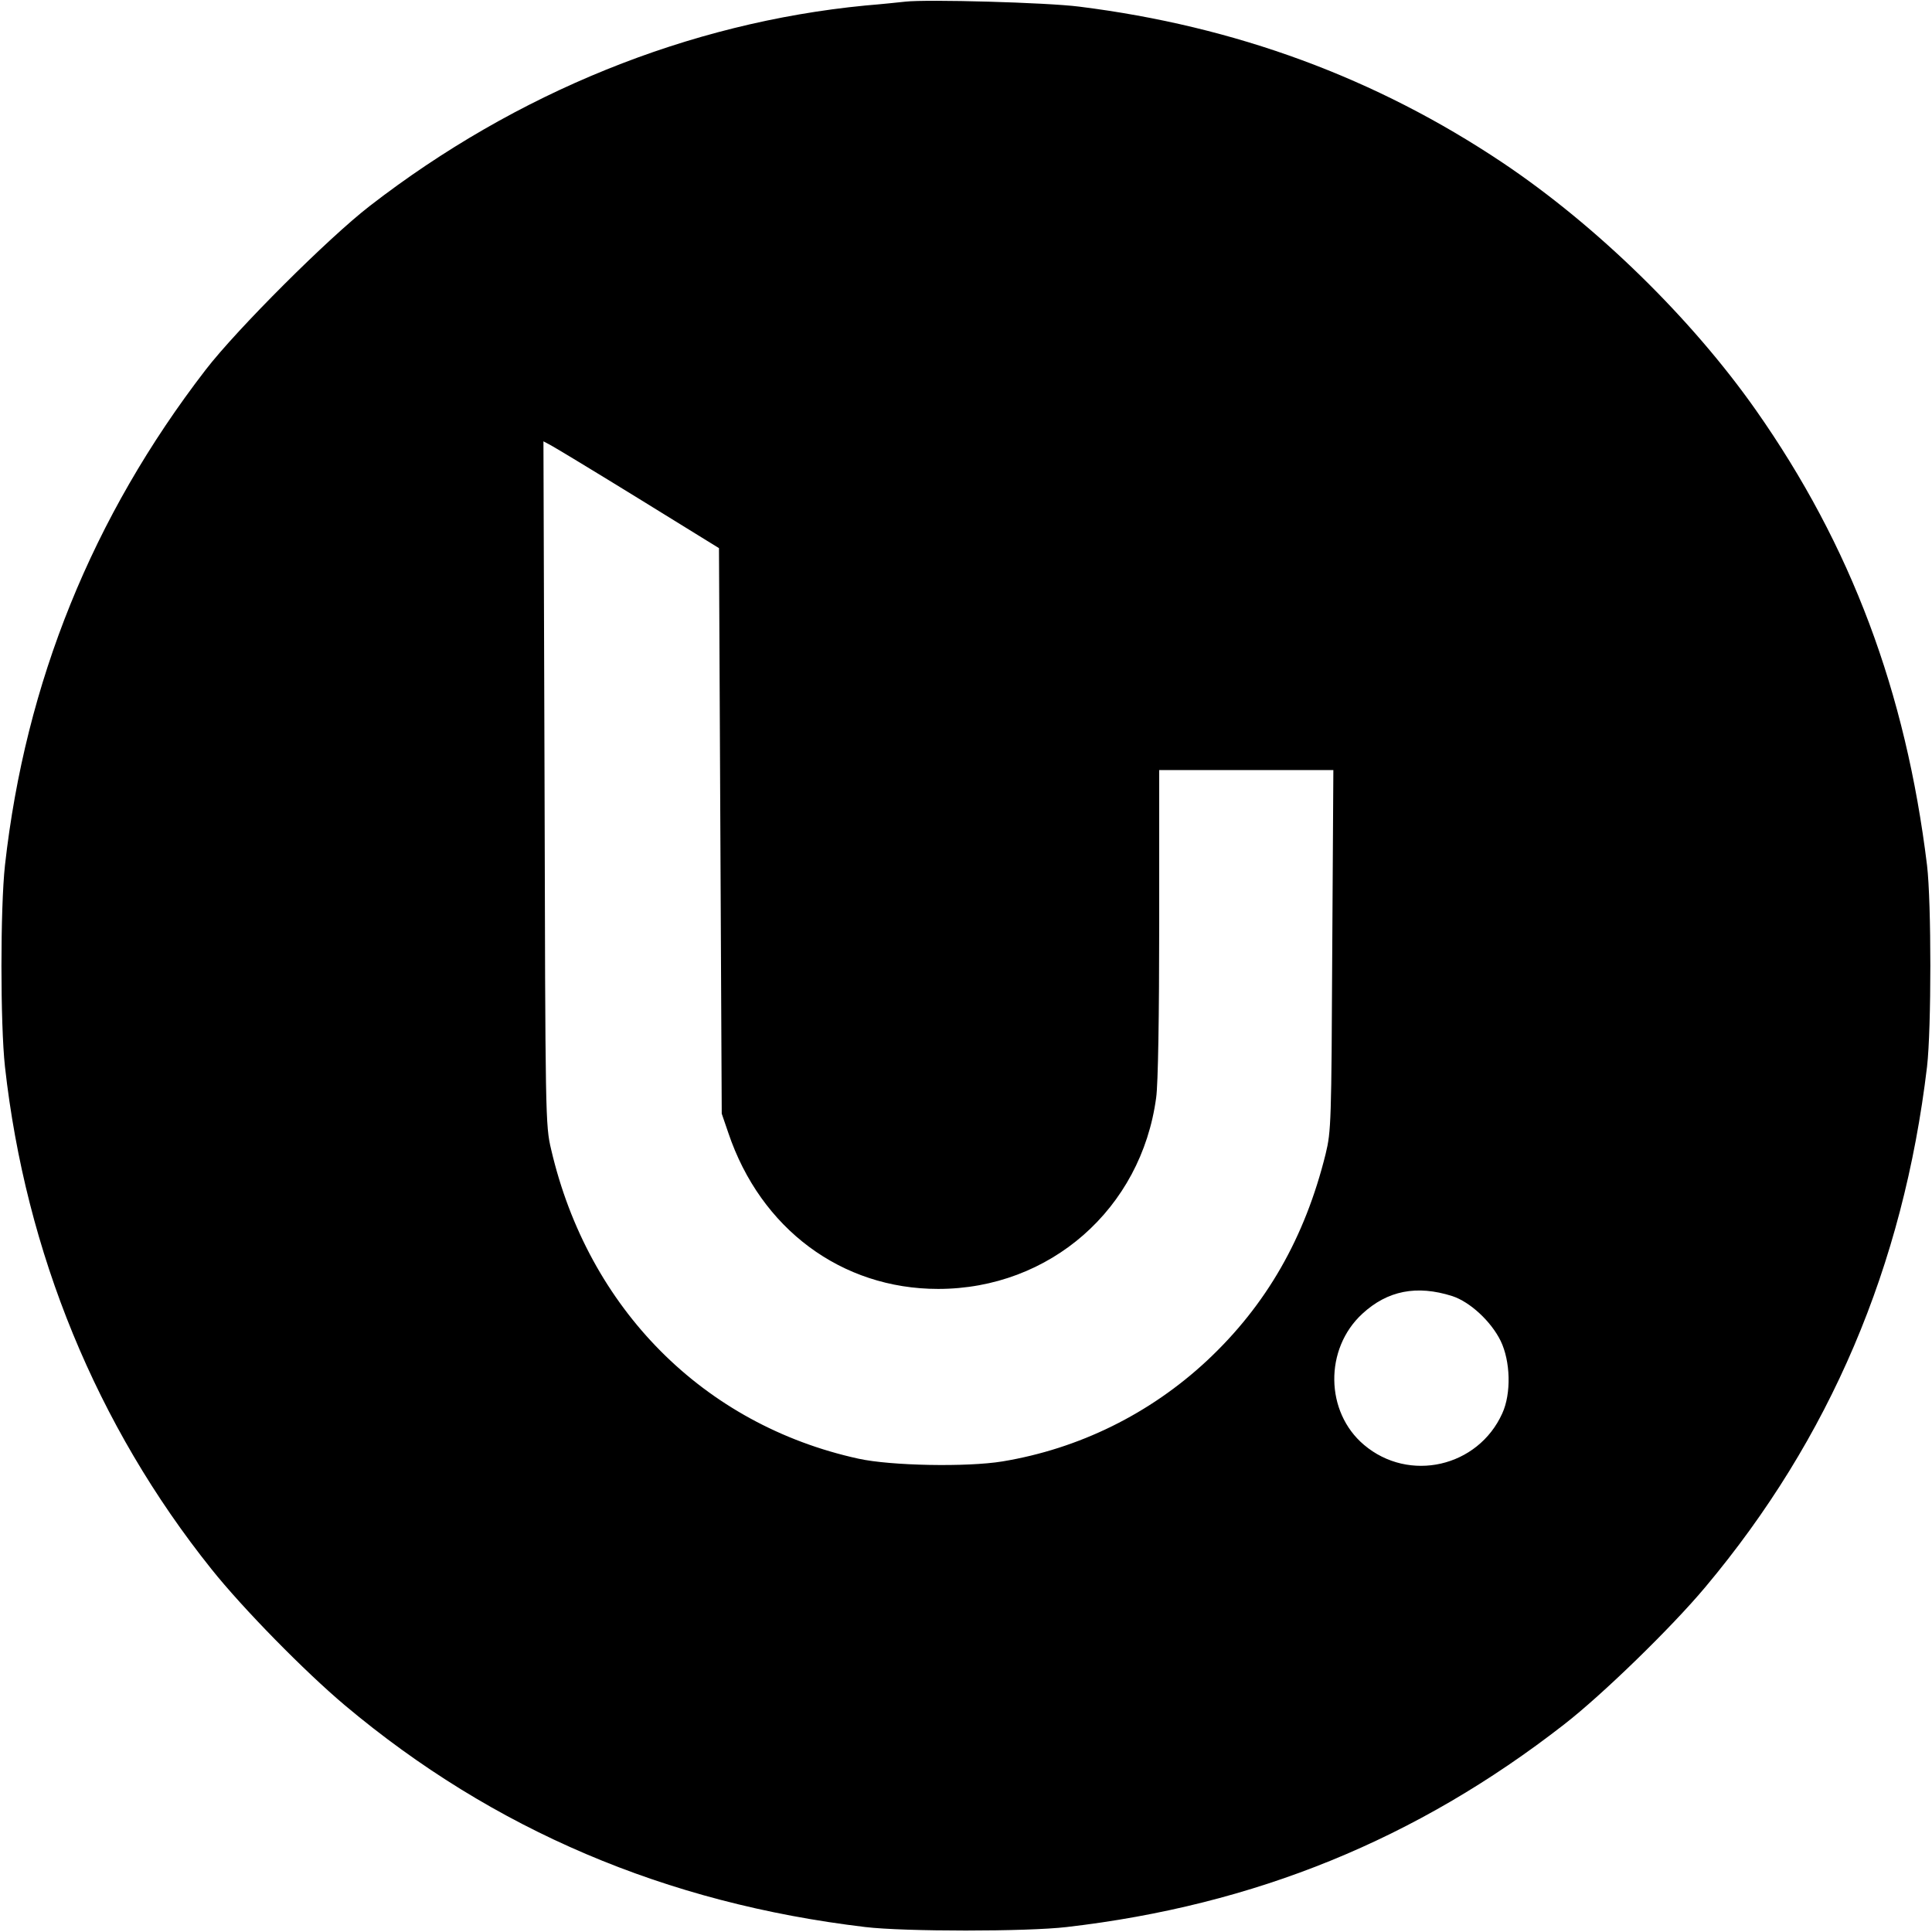
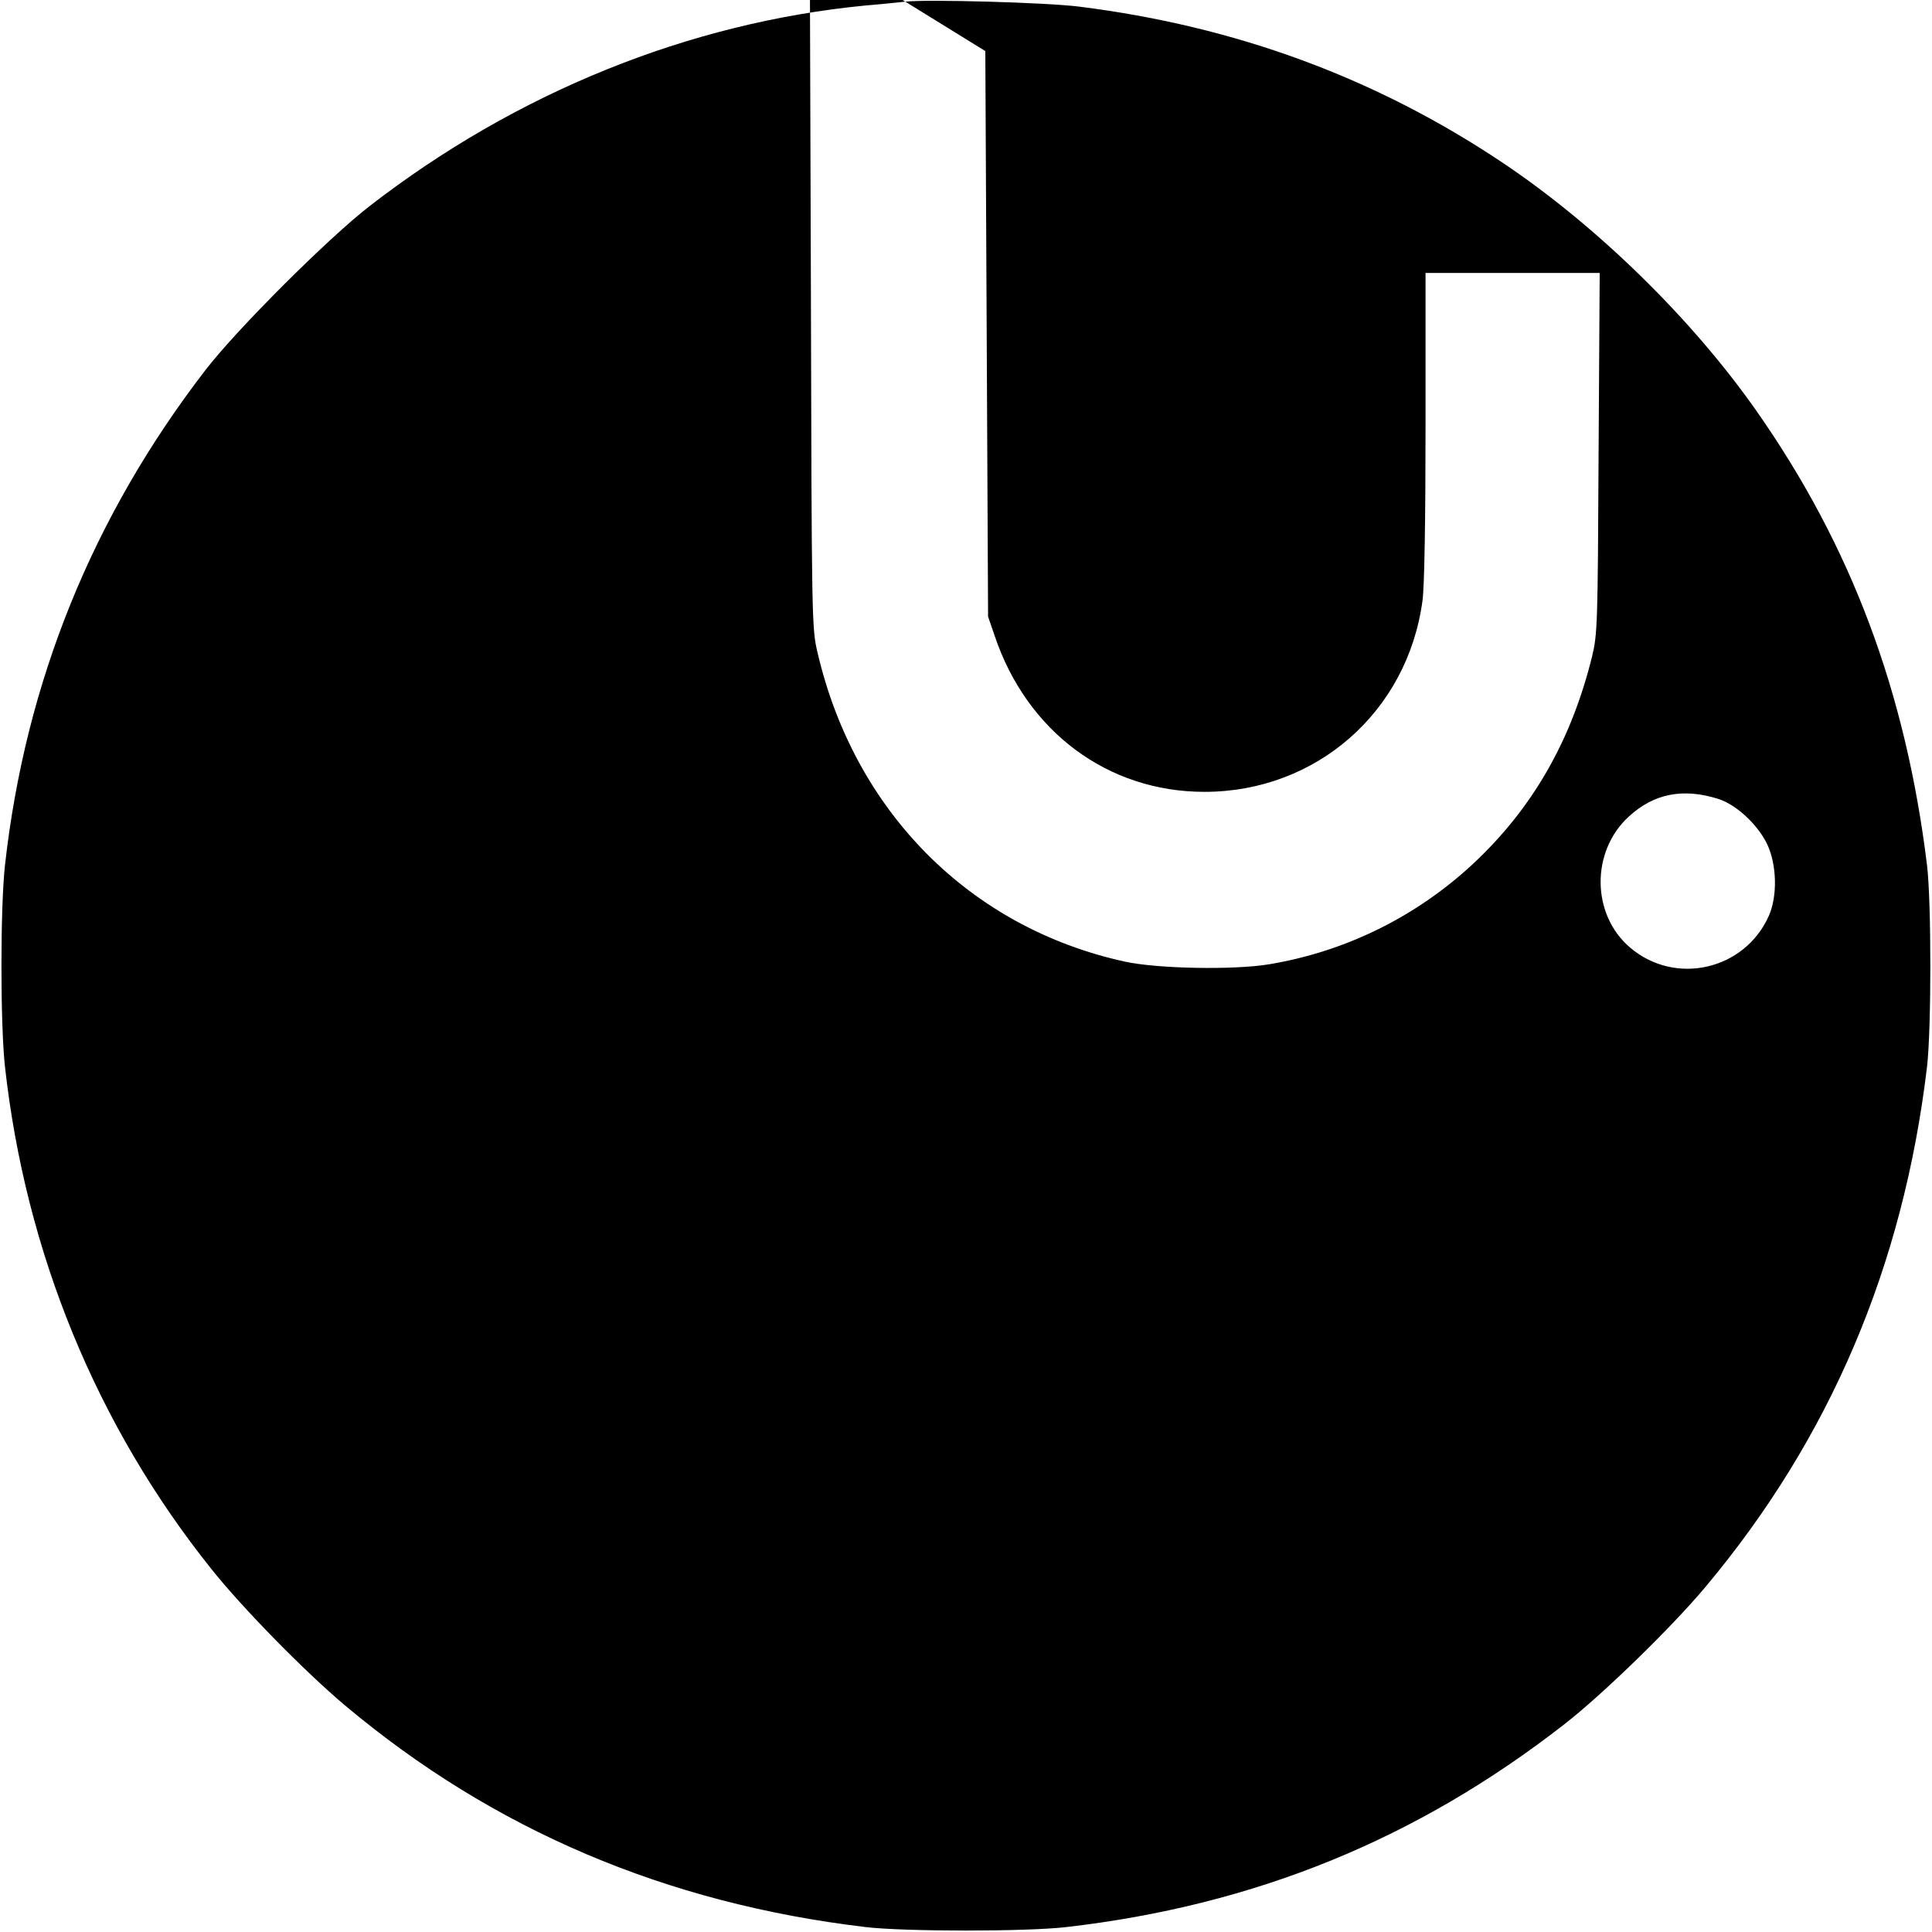
<svg xmlns="http://www.w3.org/2000/svg" version="1.0" width="700pt" height="700pt" viewBox="0 0 700 700" preserveAspectRatio="xMidYMid meet">
  <g transform="translate(0,700) scale(0.1,-0.1)" fill="#000000" stroke="none">
-     <path d="M3280 6994 c-19 -2 -84 -9 -145 -14 -639 -62 -1264 -315 -1795 -726 -149 -115 -481 -446 -595 -594 -410 -532 -653 -1132 -727 -1795 -17 -155 -17 -575 0 -730 75 -673 332 -1300 748 -1820 114 -143 339 -372 484 -494 537 -451 1163 -717 1885 -803 142 -17 586 -17 730 0 682 79 1268 318 1802 734 138 107 389 351 512 498 451 538 717 1162 803 1885 16 139 16 595 0 730 -77 629 -275 1158 -620 1649 -234 333 -577 668 -917 896 -460 308 -968 495 -1535 566 -117 15 -552 27 -630 18z m-965 -1801 l290 -179 5 -1025 5 -1024 24 -70 c117 -347 410 -565 760 -565 405 0 736 290 790 693 7 48 11 297 11 633 l0 554 315 0 316 0 -4 -652 c-3 -624 -4 -657 -24 -739 -75 -303 -214 -547 -430 -749 -206 -192 -463 -319 -741 -365 -128 -21 -404 -16 -522 10 -561 123 -979 544 -1113 1120 -21 88 -21 113 -24 1328 l-4 1238 28 -15 c15 -8 159 -95 318 -193z m2947 -2889 c64 -21 140 -91 175 -162 36 -74 39 -191 6 -263 -88 -195 -338 -252 -501 -114 -141 119 -144 348 -6 475 91 84 197 105 326 64z" />
+     <path d="M3280 6994 c-19 -2 -84 -9 -145 -14 -639 -62 -1264 -315 -1795 -726 -149 -115 -481 -446 -595 -594 -410 -532 -653 -1132 -727 -1795 -17 -155 -17 -575 0 -730 75 -673 332 -1300 748 -1820 114 -143 339 -372 484 -494 537 -451 1163 -717 1885 -803 142 -17 586 -17 730 0 682 79 1268 318 1802 734 138 107 389 351 512 498 451 538 717 1162 803 1885 16 139 16 595 0 730 -77 629 -275 1158 -620 1649 -234 333 -577 668 -917 896 -460 308 -968 495 -1535 566 -117 15 -552 27 -630 18z l290 -179 5 -1025 5 -1024 24 -70 c117 -347 410 -565 760 -565 405 0 736 290 790 693 7 48 11 297 11 633 l0 554 315 0 316 0 -4 -652 c-3 -624 -4 -657 -24 -739 -75 -303 -214 -547 -430 -749 -206 -192 -463 -319 -741 -365 -128 -21 -404 -16 -522 10 -561 123 -979 544 -1113 1120 -21 88 -21 113 -24 1328 l-4 1238 28 -15 c15 -8 159 -95 318 -193z m2947 -2889 c64 -21 140 -91 175 -162 36 -74 39 -191 6 -263 -88 -195 -338 -252 -501 -114 -141 119 -144 348 -6 475 91 84 197 105 326 64z" />
  </g>
</svg>